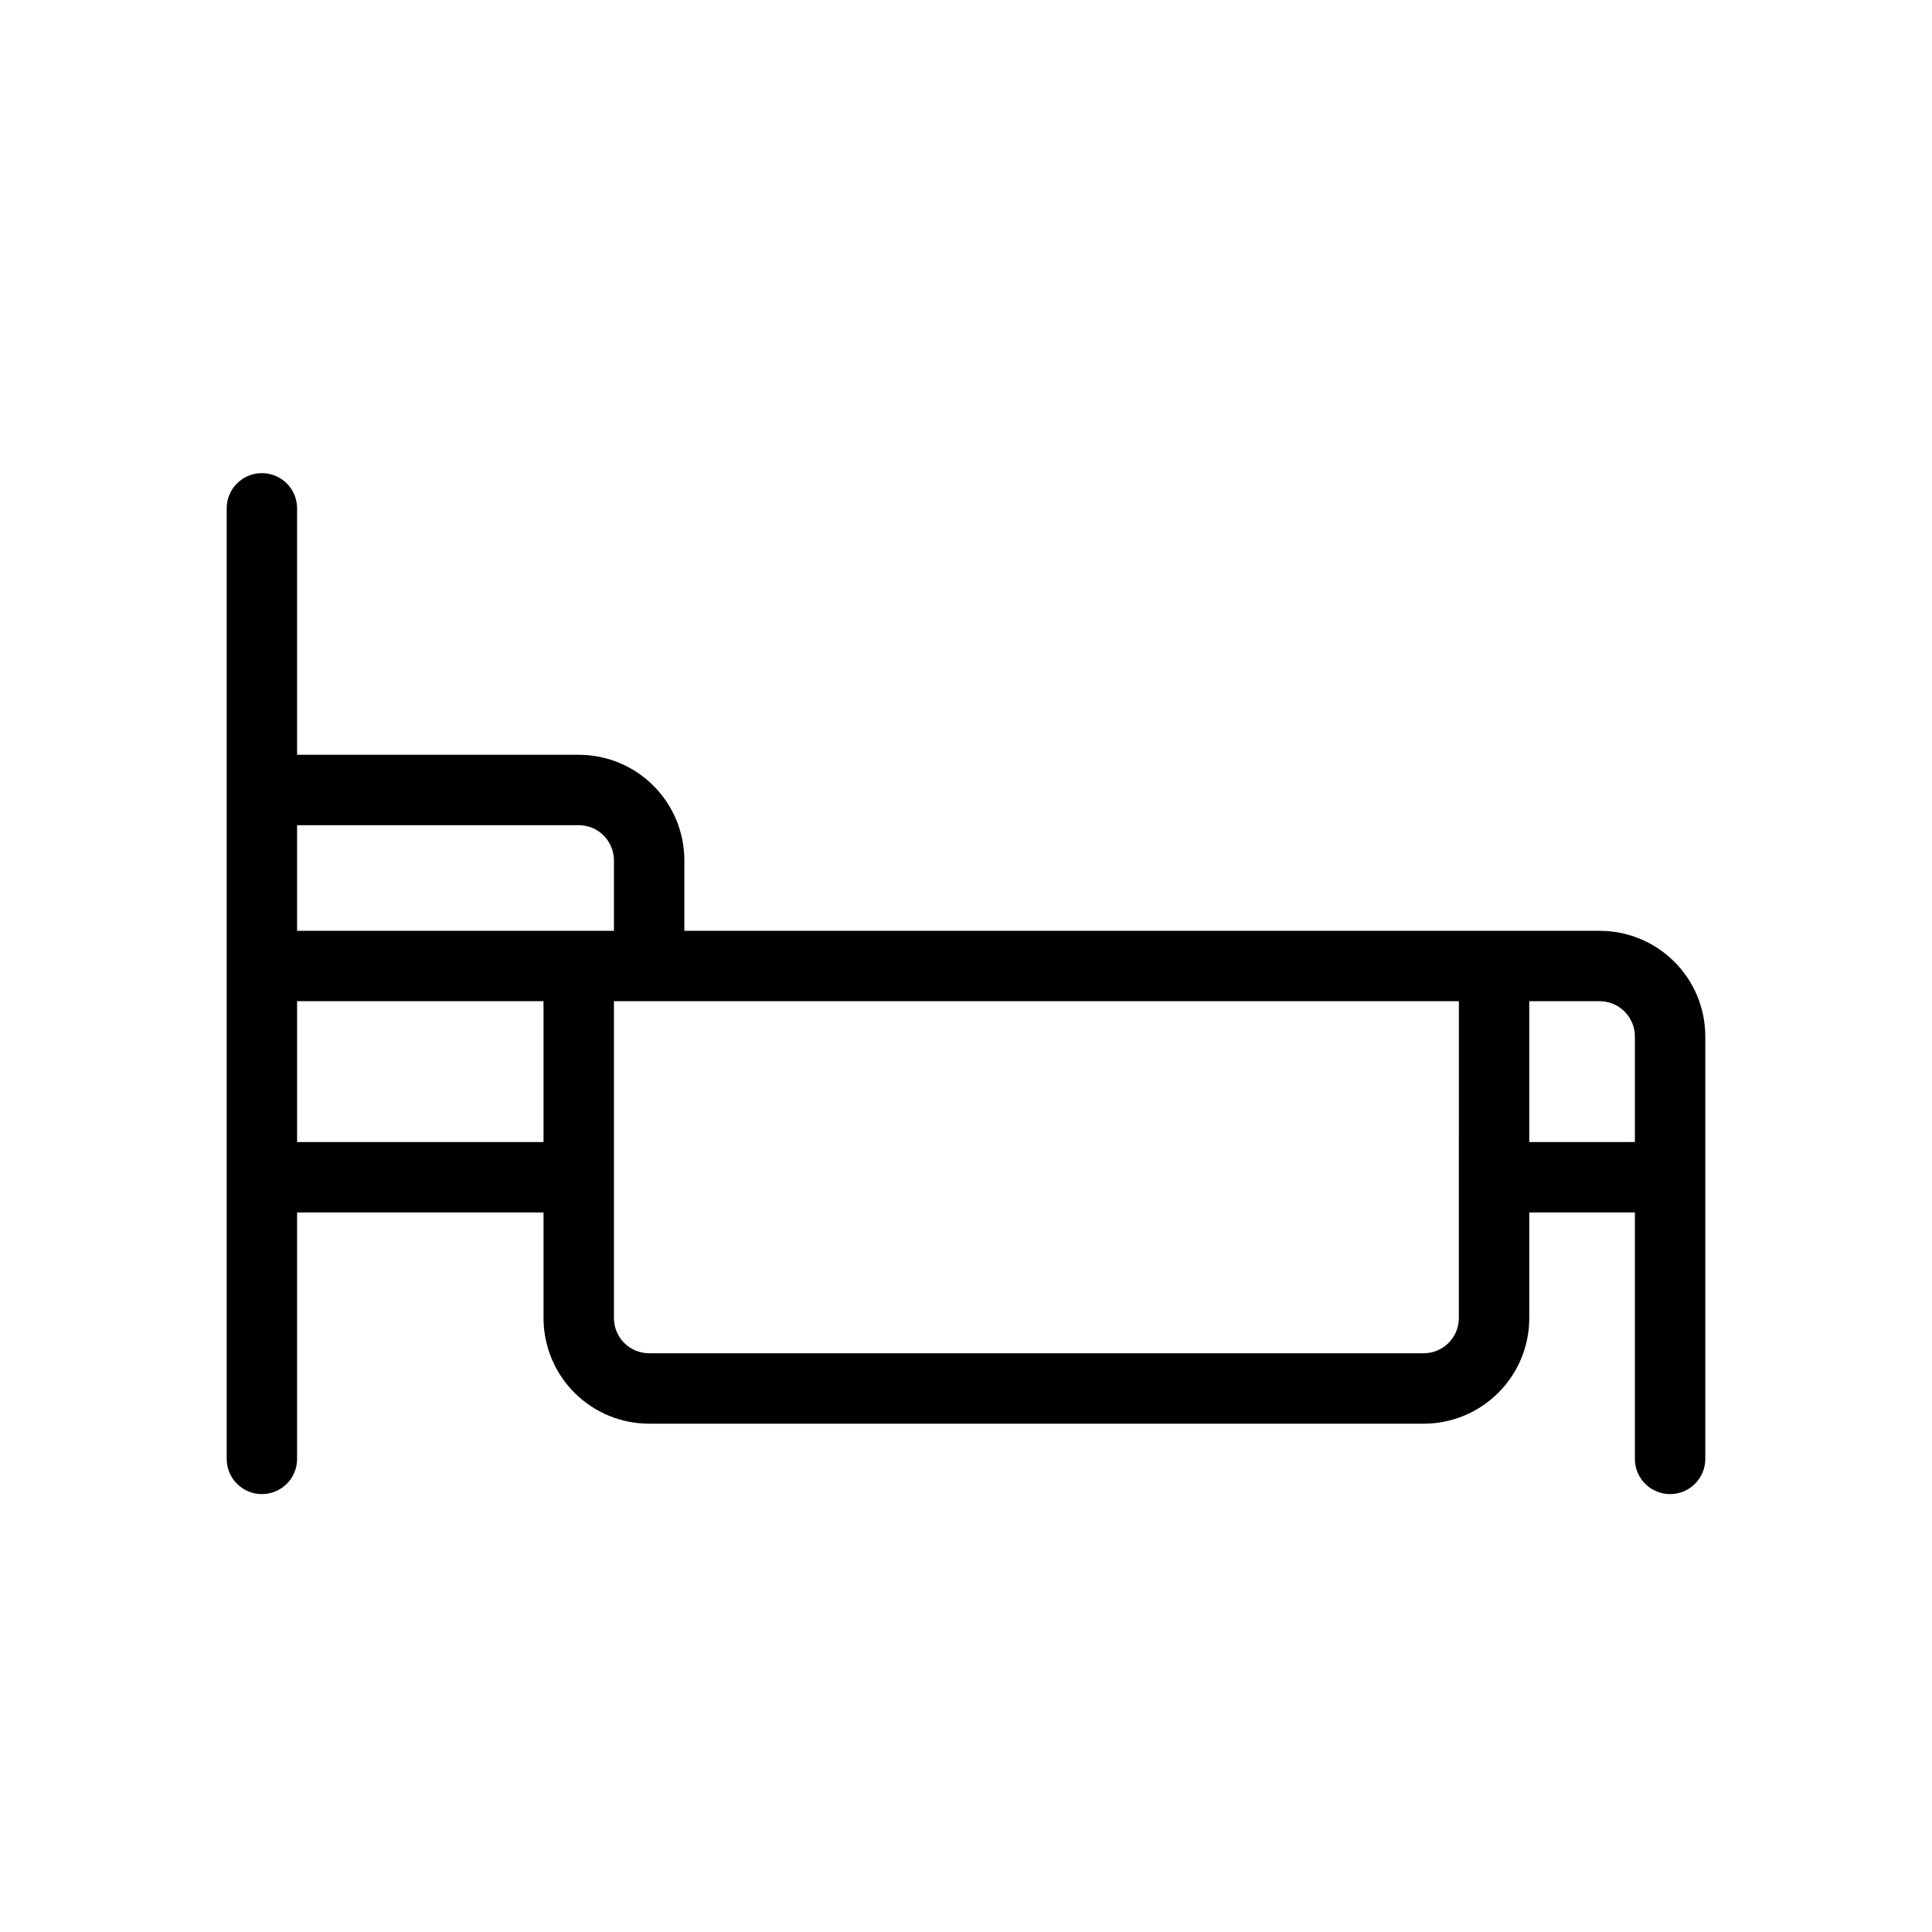
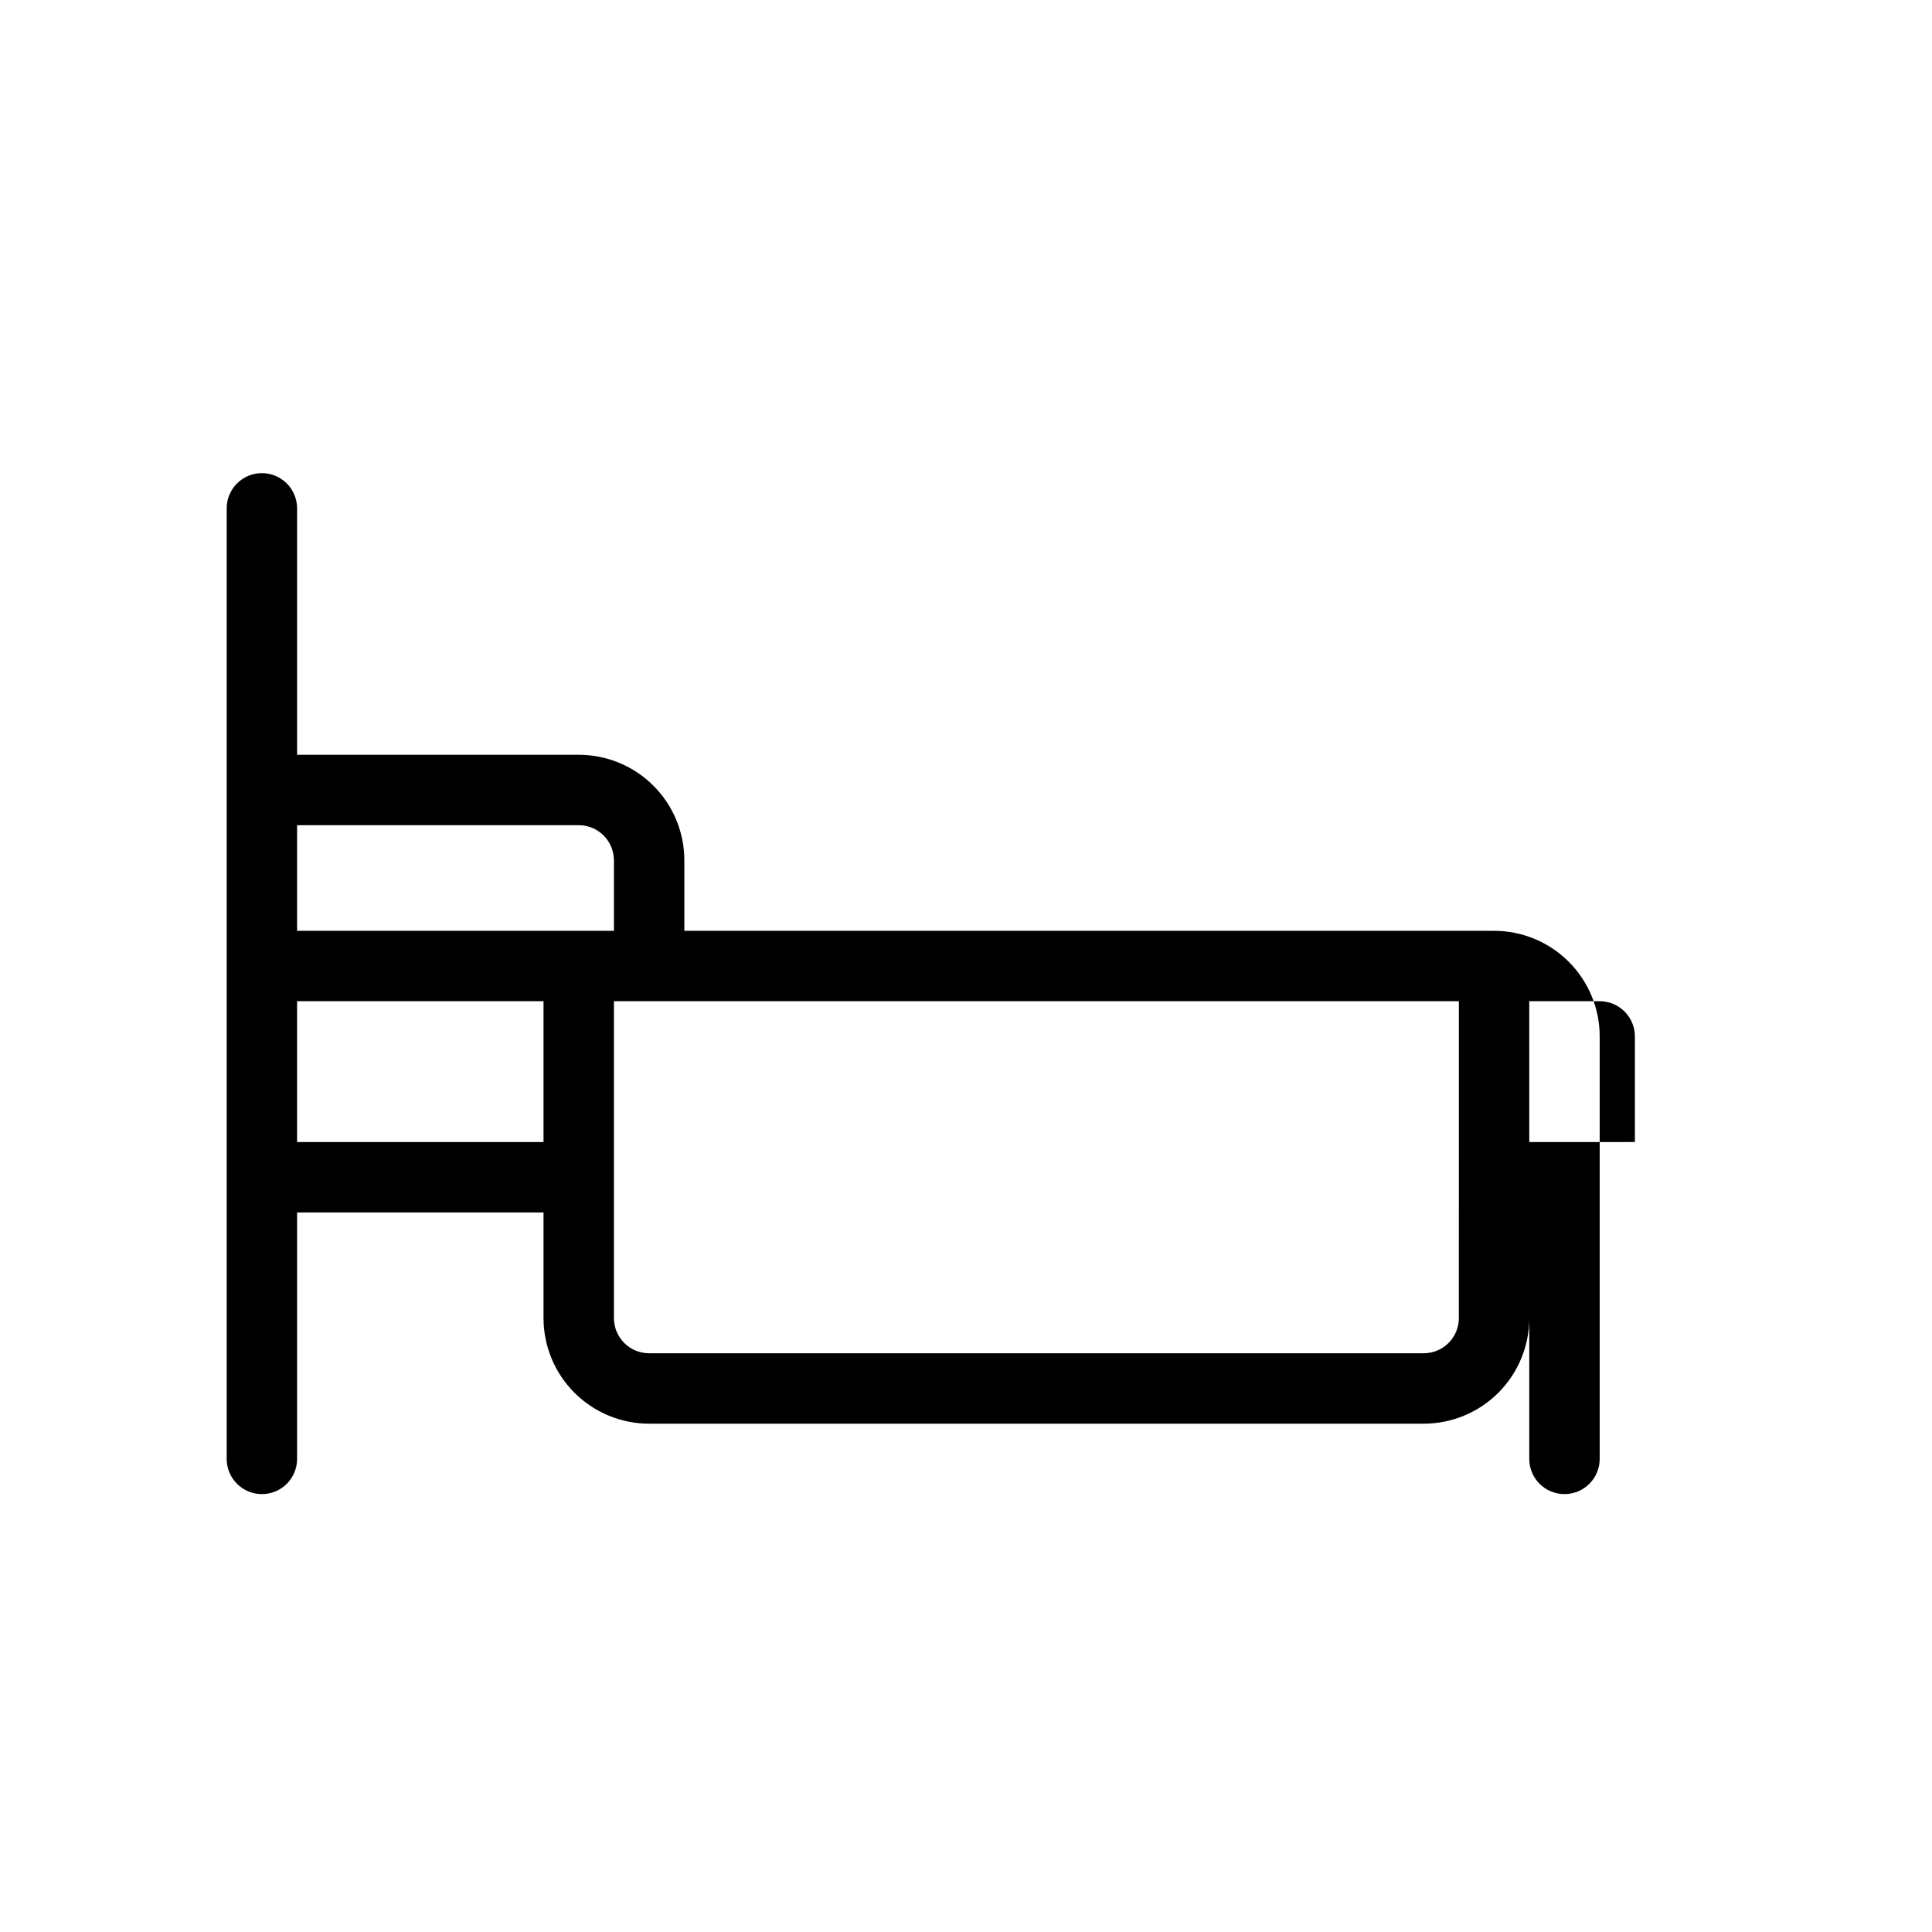
<svg xmlns="http://www.w3.org/2000/svg" fill="#000000" width="800px" height="800px" version="1.1" viewBox="144 144 512 512">
-   <path d="m567.93 390.67h-242.57v-18.66c0-7.422-2.949-14.543-8.195-19.789-5.25-5.25-12.371-8.199-19.793-8.199h-74.641v-65.309c0-5.152-4.176-9.328-9.328-9.328s-9.328 4.176-9.328 9.328v251.91c0 5.152 4.176 9.328 9.328 9.328s9.328-4.176 9.328-9.328v-65.309h65.309v27.988c0 7.422 2.949 14.543 8.199 19.793 5.25 5.246 12.367 8.195 19.793 8.195h205.25c7.426 0 14.543-2.949 19.793-8.195 5.25-5.25 8.199-12.371 8.199-19.793v-27.988h27.988v65.309c0 5.152 4.176 9.328 9.328 9.328s9.332-4.176 9.332-9.328v-111.96c0-7.422-2.949-14.539-8.199-19.789s-12.367-8.199-19.793-8.199zm-270.56-27.988c2.473 0 4.848 0.984 6.598 2.731 1.75 1.75 2.731 4.125 2.731 6.598v18.66h-83.969v-27.988zm-74.641 83.969v-37.32h65.309v37.32zm307.88 46.648h0.004c0 2.473-0.984 4.848-2.734 6.598s-4.121 2.731-6.598 2.731h-205.25c-5.152 0-9.332-4.176-9.332-9.328v-83.969h223.92zm18.66-83.969h18.66c2.477 0 4.848 0.984 6.598 2.734s2.734 4.121 2.734 6.594v27.988l-27.988 0.004z" />
+   <path d="m567.93 390.67h-242.57v-18.66c0-7.422-2.949-14.543-8.195-19.789-5.25-5.25-12.371-8.199-19.793-8.199h-74.641v-65.309c0-5.152-4.176-9.328-9.328-9.328s-9.328 4.176-9.328 9.328v251.91c0 5.152 4.176 9.328 9.328 9.328s9.328-4.176 9.328-9.328v-65.309h65.309v27.988c0 7.422 2.949 14.543 8.199 19.793 5.25 5.246 12.367 8.195 19.793 8.195h205.25c7.426 0 14.543-2.949 19.793-8.195 5.25-5.25 8.199-12.371 8.199-19.793v-27.988v65.309c0 5.152 4.176 9.328 9.328 9.328s9.332-4.176 9.332-9.328v-111.96c0-7.422-2.949-14.539-8.199-19.789s-12.367-8.199-19.793-8.199zm-270.56-27.988c2.473 0 4.848 0.984 6.598 2.731 1.75 1.75 2.731 4.125 2.731 6.598v18.66h-83.969v-27.988zm-74.641 83.969v-37.32h65.309v37.32zm307.88 46.648h0.004c0 2.473-0.984 4.848-2.734 6.598s-4.121 2.731-6.598 2.731h-205.25c-5.152 0-9.332-4.176-9.332-9.328v-83.969h223.92zm18.66-83.969h18.66c2.477 0 4.848 0.984 6.598 2.734s2.734 4.121 2.734 6.594v27.988l-27.988 0.004z" />
</svg>